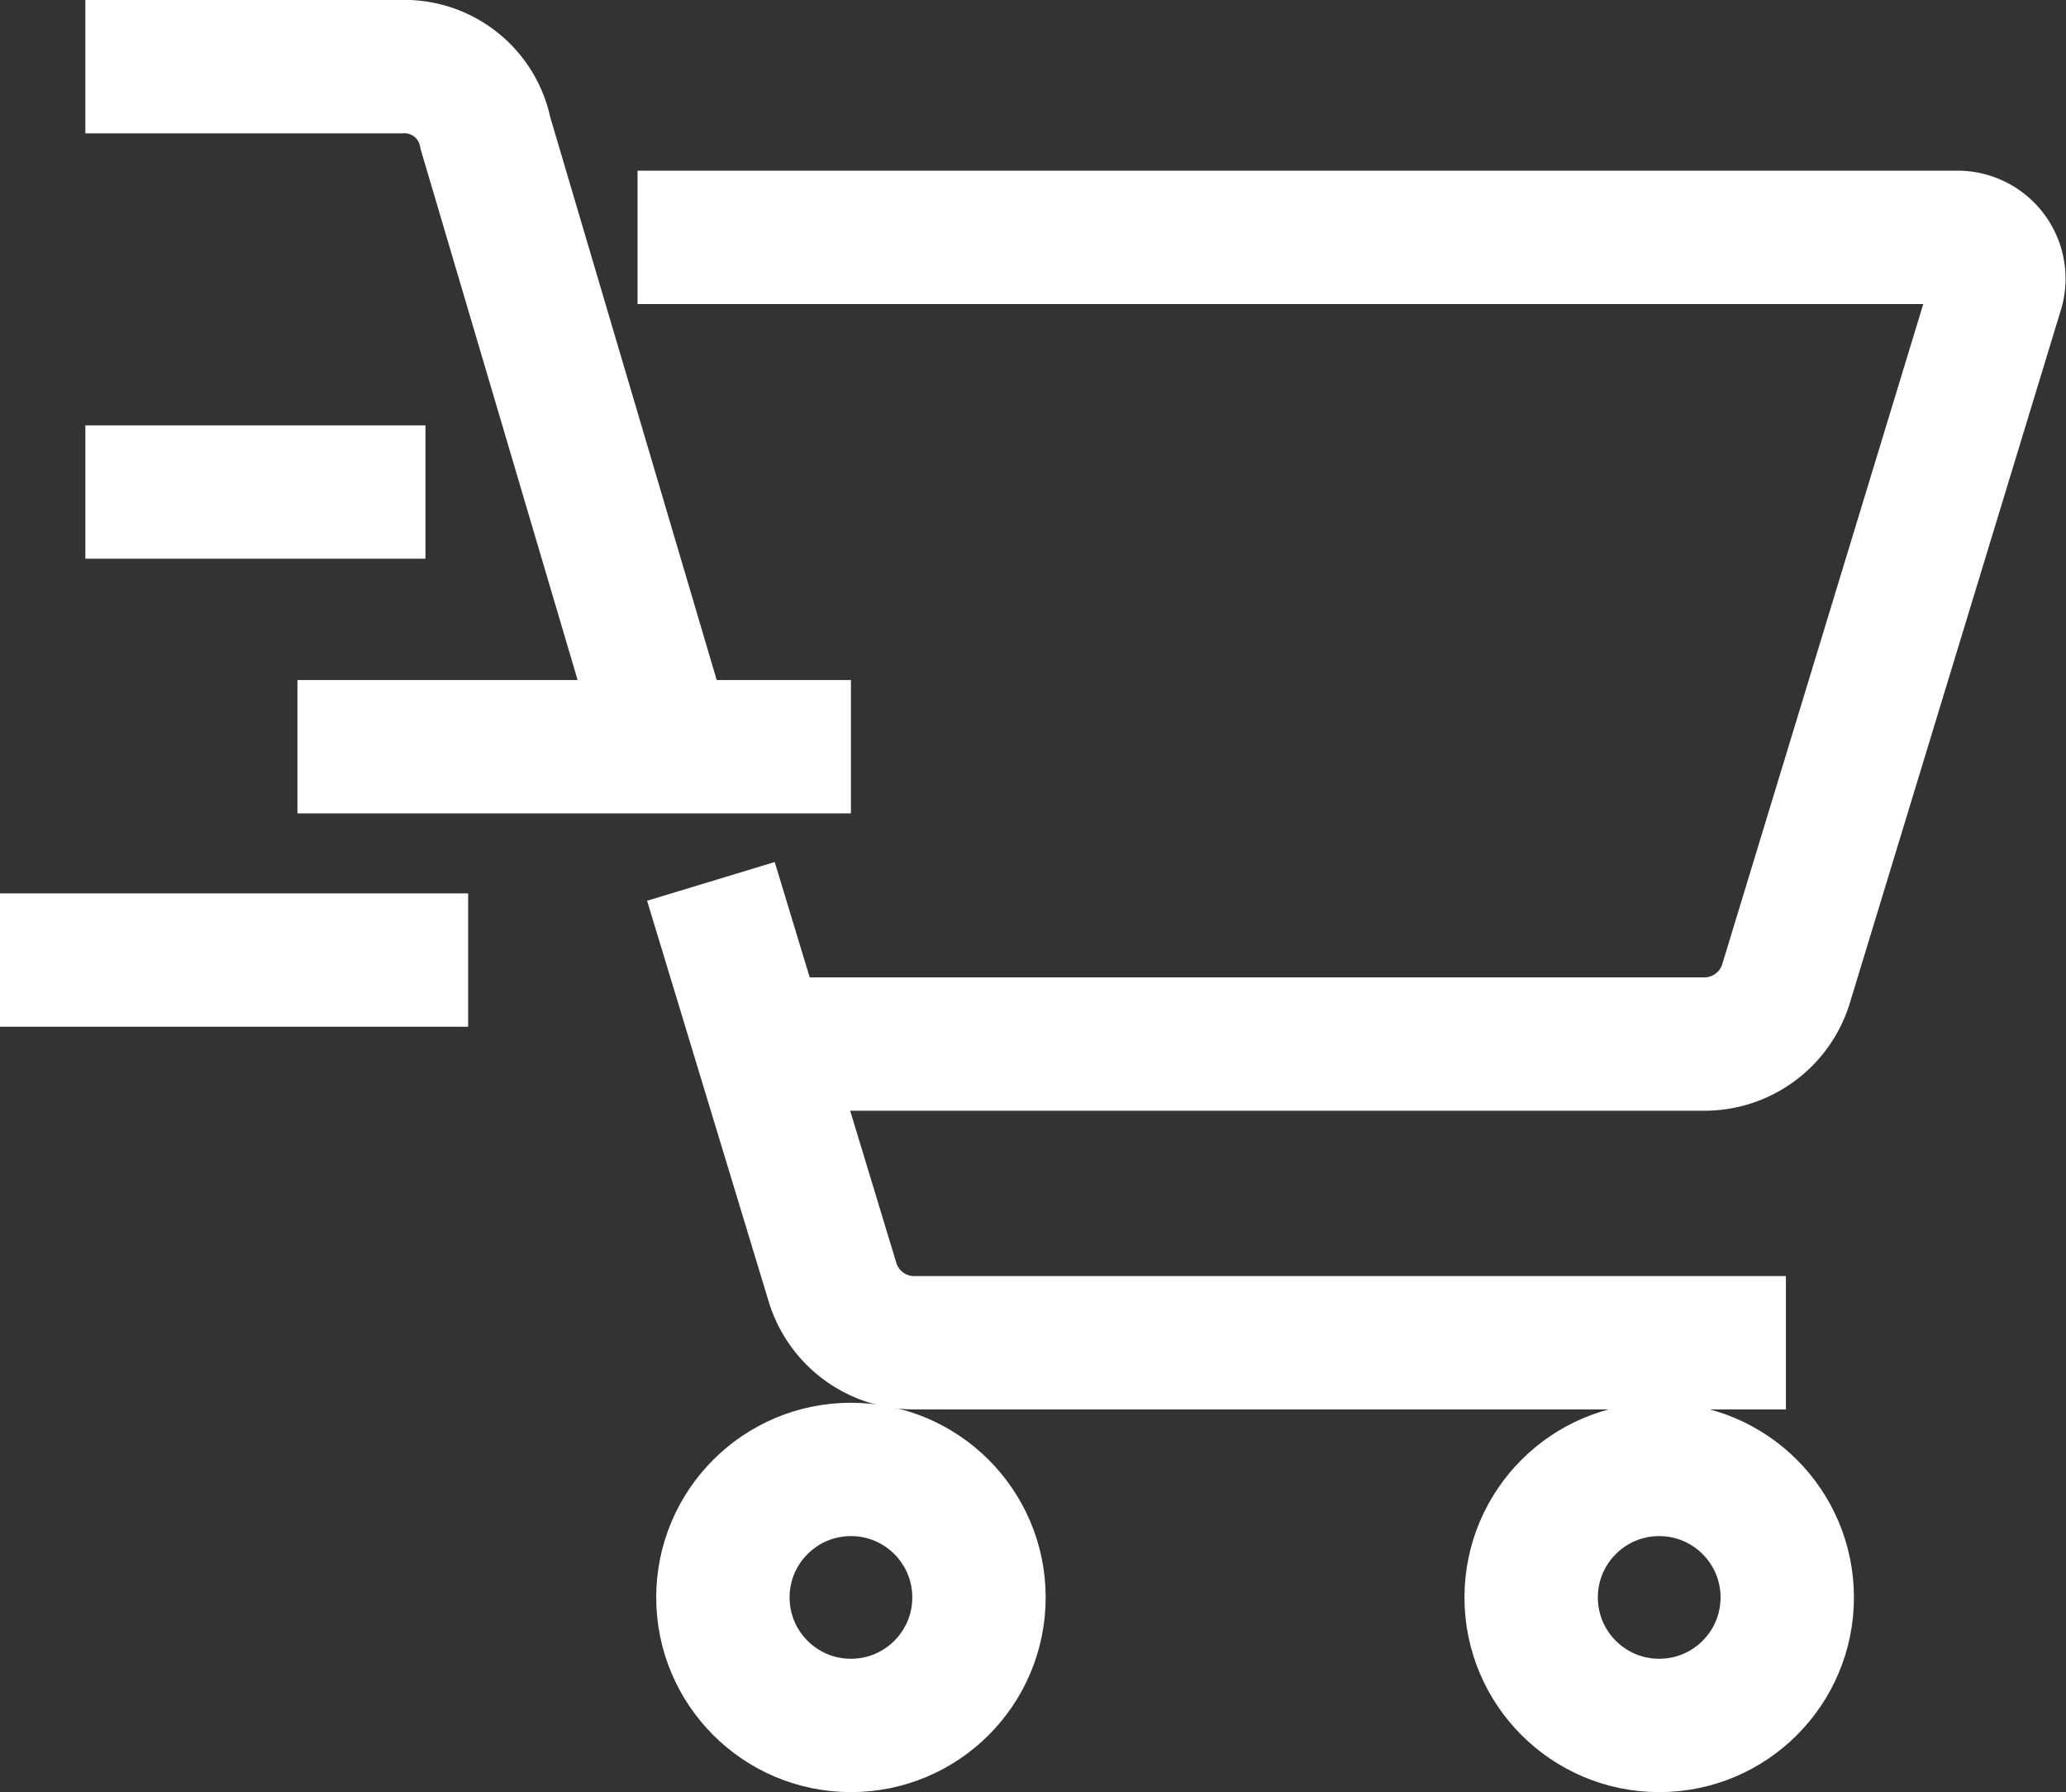
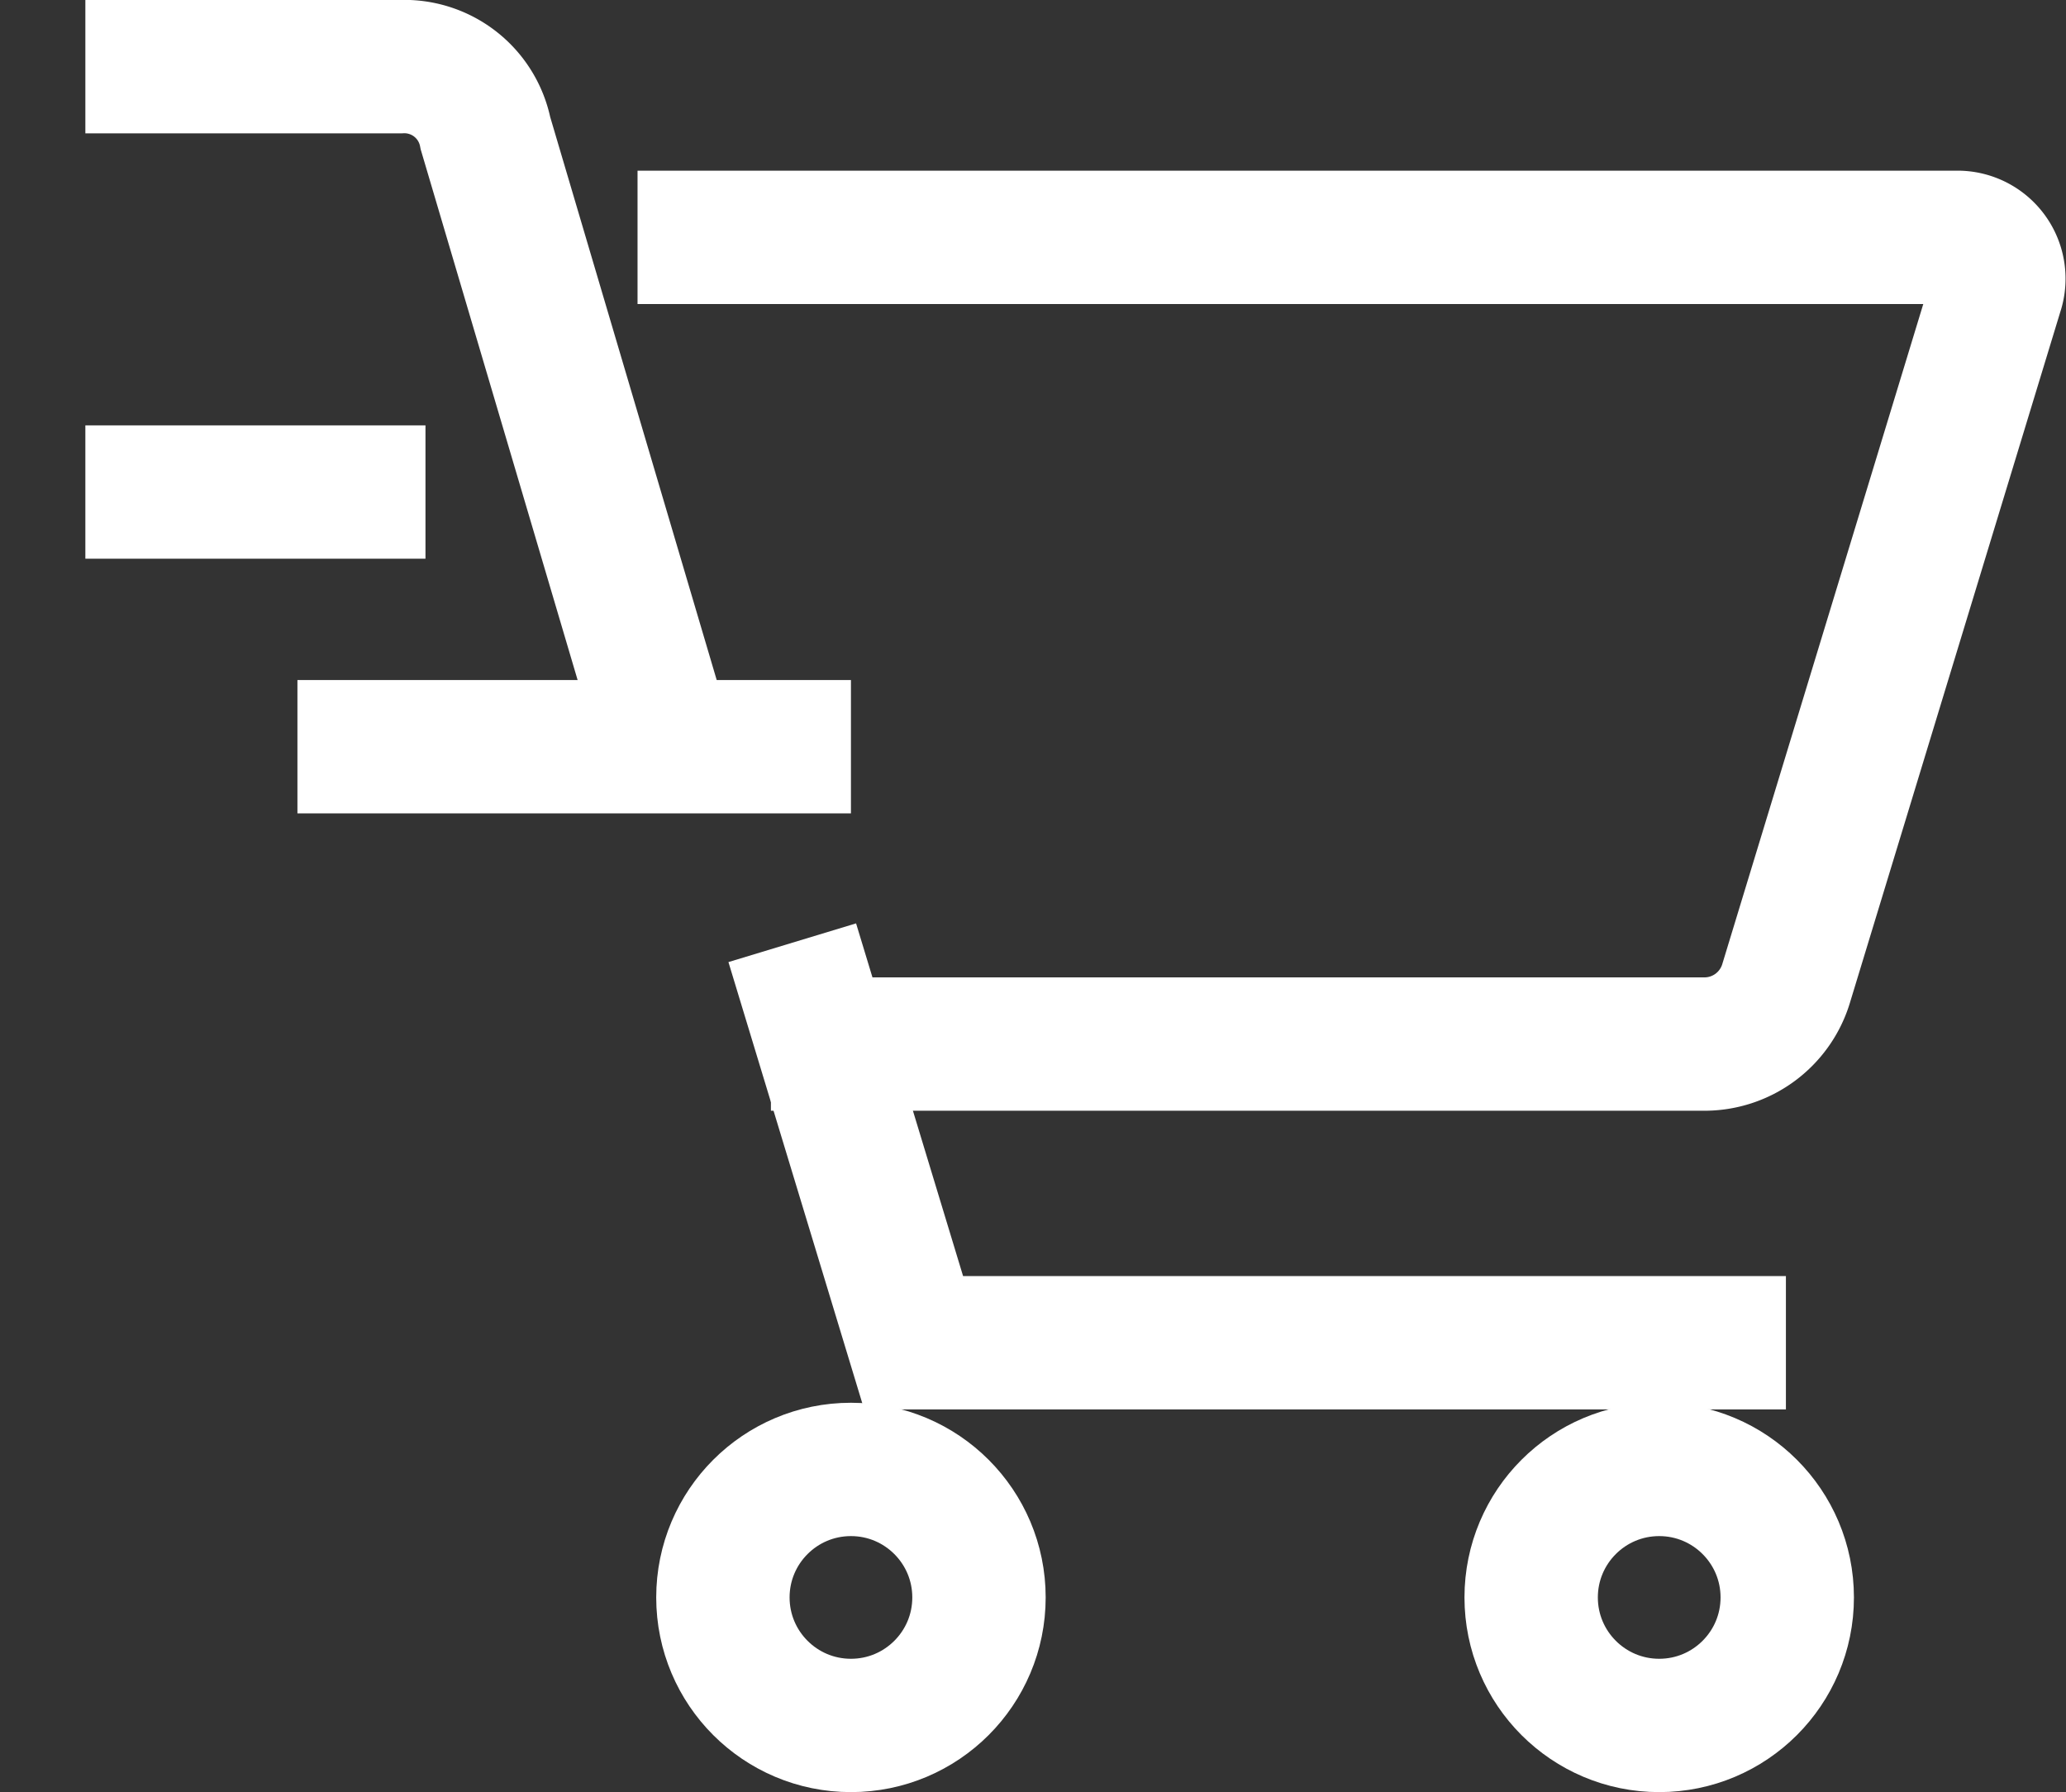
<svg xmlns="http://www.w3.org/2000/svg" viewBox="0 0 15.49 13.44">
  <rect x="0" y="0" width="15.49" height="13.44" fill="#333333" stroke="none" />
  <defs>
    <style>
      .efdfba1c-44df-4c47-ad0b-f3927be7beb4 {
        fill: none;
        stroke: #fff;
        stroke-miterlimit: 10;
      }
    </style>
  </defs>
  <title>checkout</title>
  <g id="89b9421b-60f7-4eac-bb08-ba324e47aca4" data-name="Layer 2">
    <g id="1d82e305-f38c-4c24-9efd-8c9ecbd223a5" data-name="Layer 3">
      <g>
        <path class="efdfba1c-44df-4c47-ad0b-f3927be7beb4" d="M4.78,1.78h9.89a.31.31,0,0,1,.3.41L13.39,7.38a.64.64,0,0,1-.61.45h-7" />
        <circle class="efdfba1c-44df-4c47-ad0b-f3927be7beb4" cx="6.38" cy="11.98" r="0.96" />
        <circle class="efdfba1c-44df-4c47-ad0b-f3927be7beb4" cx="12.44" cy="11.98" r="0.96" />
        <path class="efdfba1c-44df-4c47-ad0b-f3927be7beb4" d="M5,5.6,3.64,1A.62.62,0,0,0,3,.5H.64" />
-         <path class="efdfba1c-44df-4c47-ad0b-f3927be7beb4" d="M13.39,10.07H6.85a.64.64,0,0,1-.61-.46l-.91-3" />
+         <path class="efdfba1c-44df-4c47-ad0b-f3927be7beb4" d="M13.39,10.07H6.85l-.91-3" />
        <line class="efdfba1c-44df-4c47-ad0b-f3927be7beb4" x1="2.23" y1="5.6" x2="6.38" y2="5.6" />
-         <line class="efdfba1c-44df-4c47-ad0b-f3927be7beb4" y1="7.2" x2="3.51" y2="7.2" />
        <line class="efdfba1c-44df-4c47-ad0b-f3927be7beb4" x1="0.64" y1="3.69" x2="3.19" y2="3.69" />
      </g>
    </g>
  </g>
</svg>